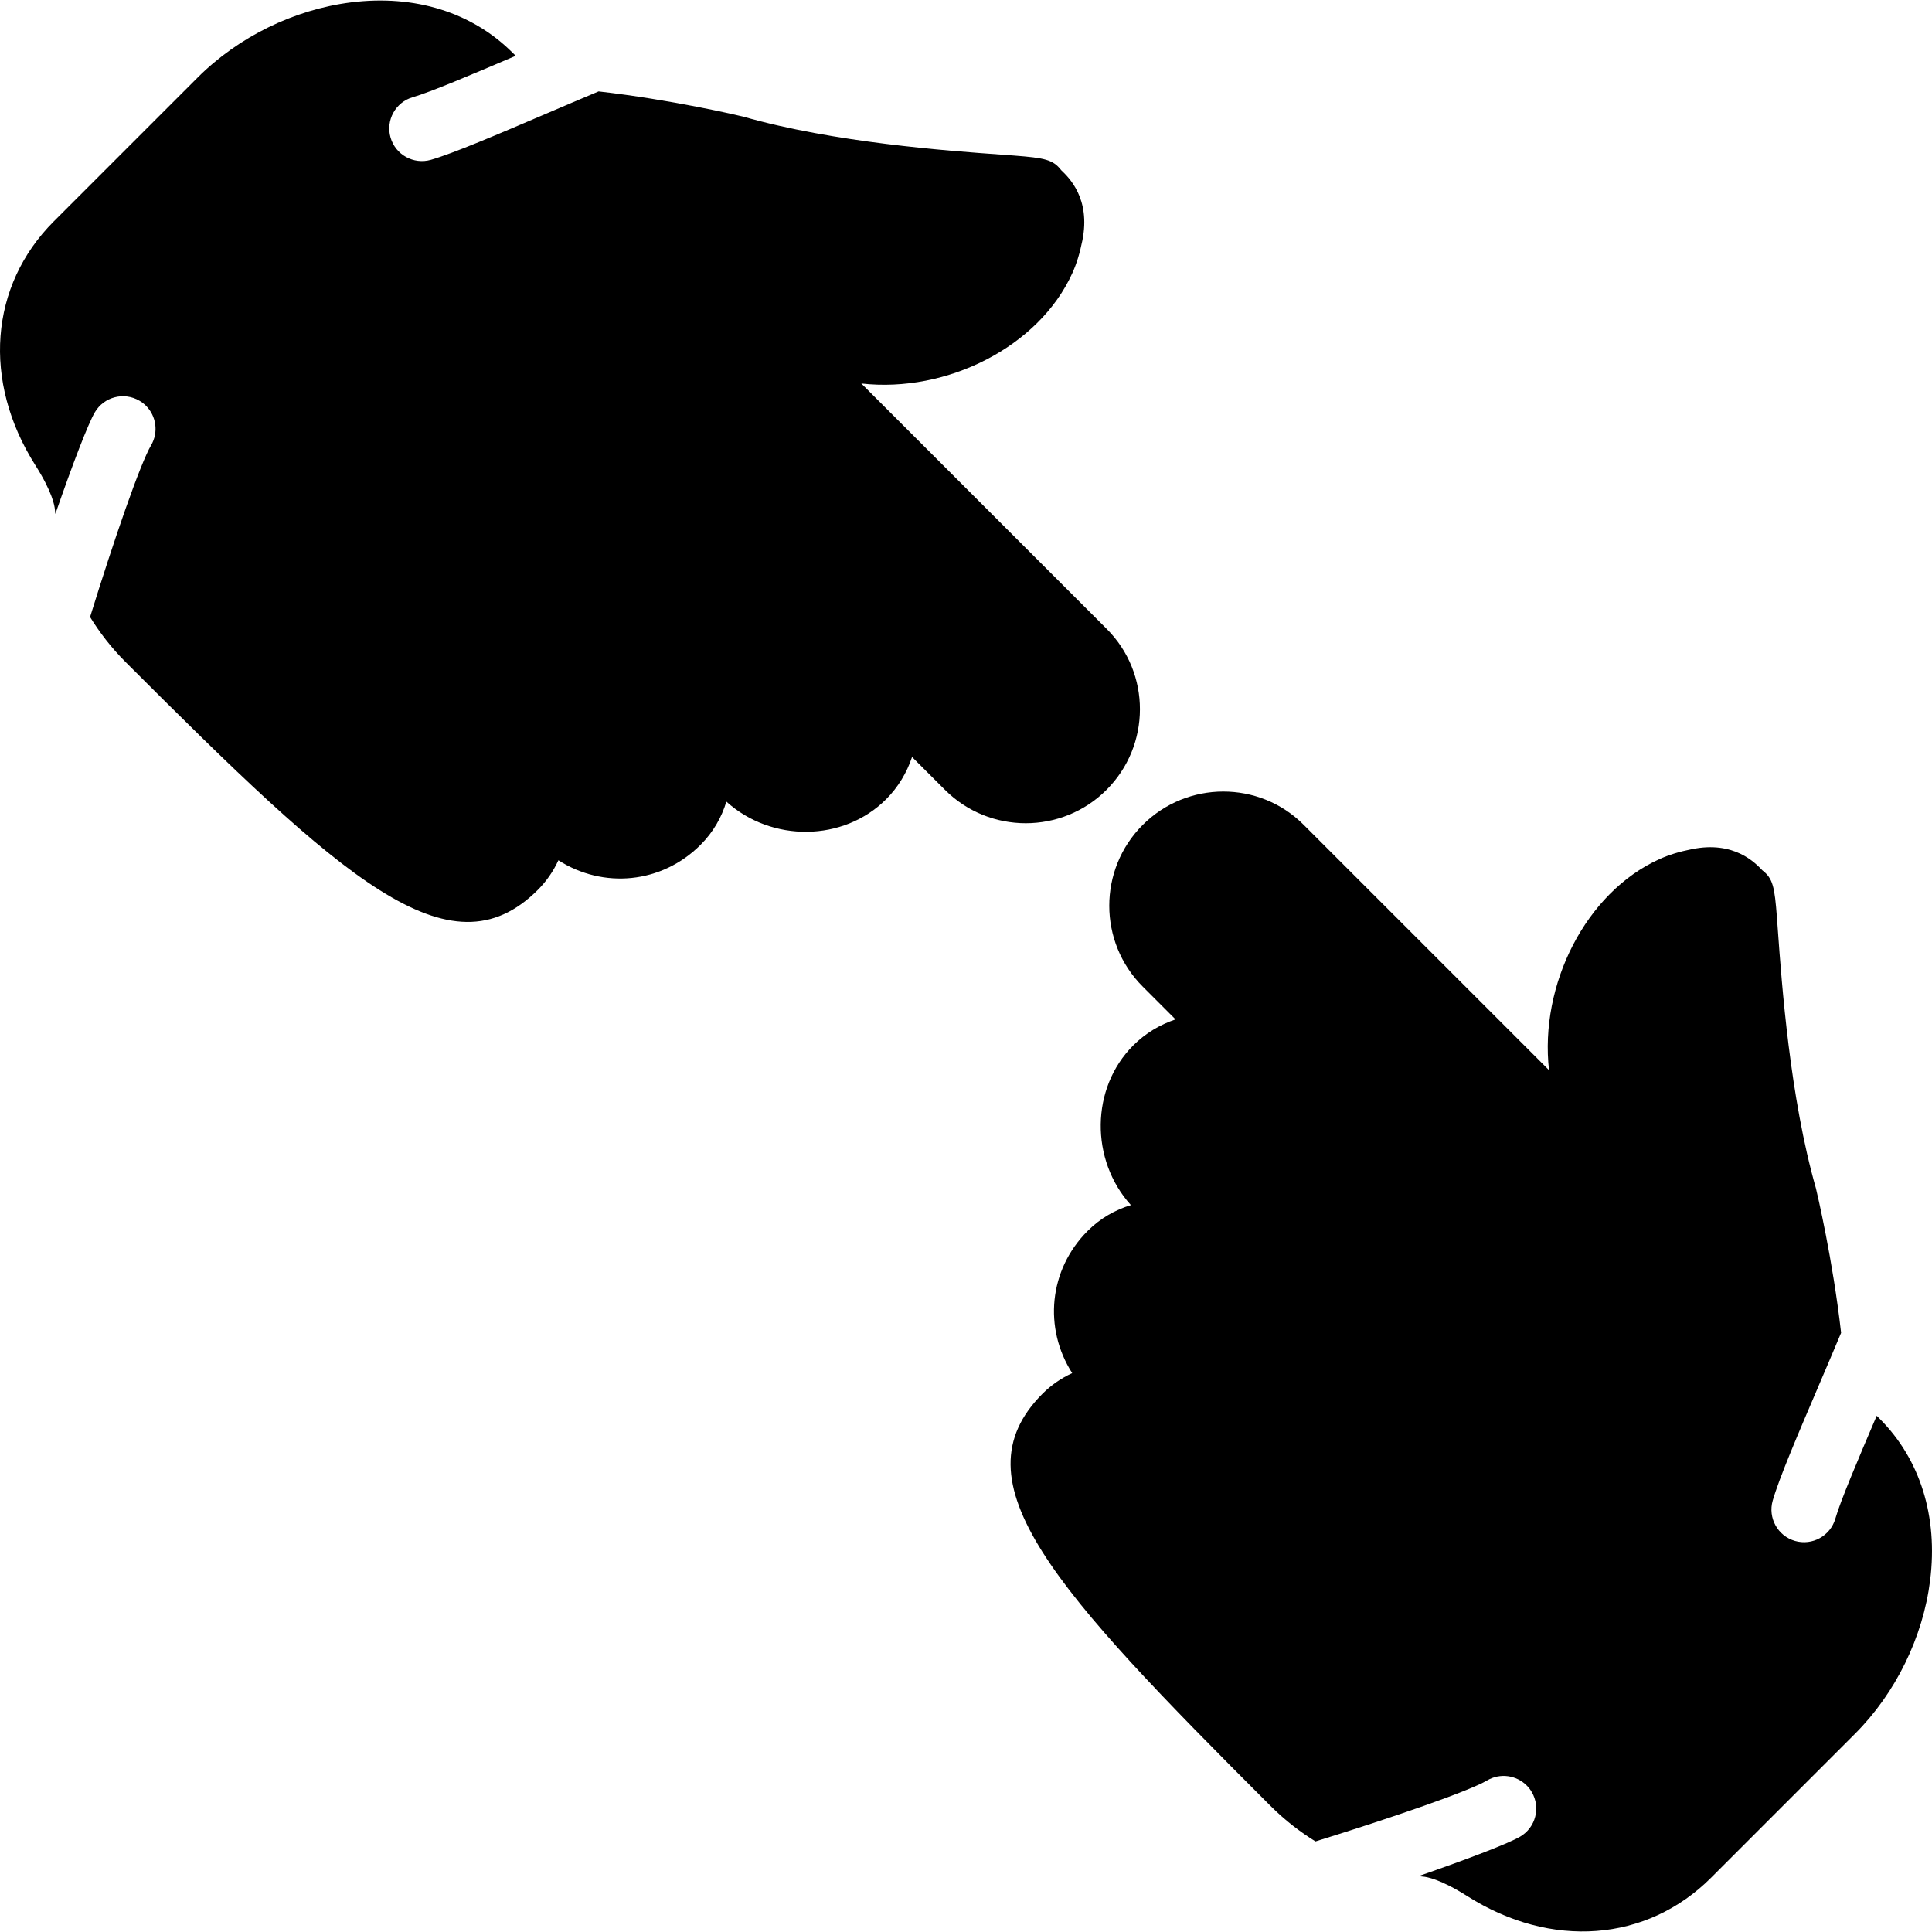
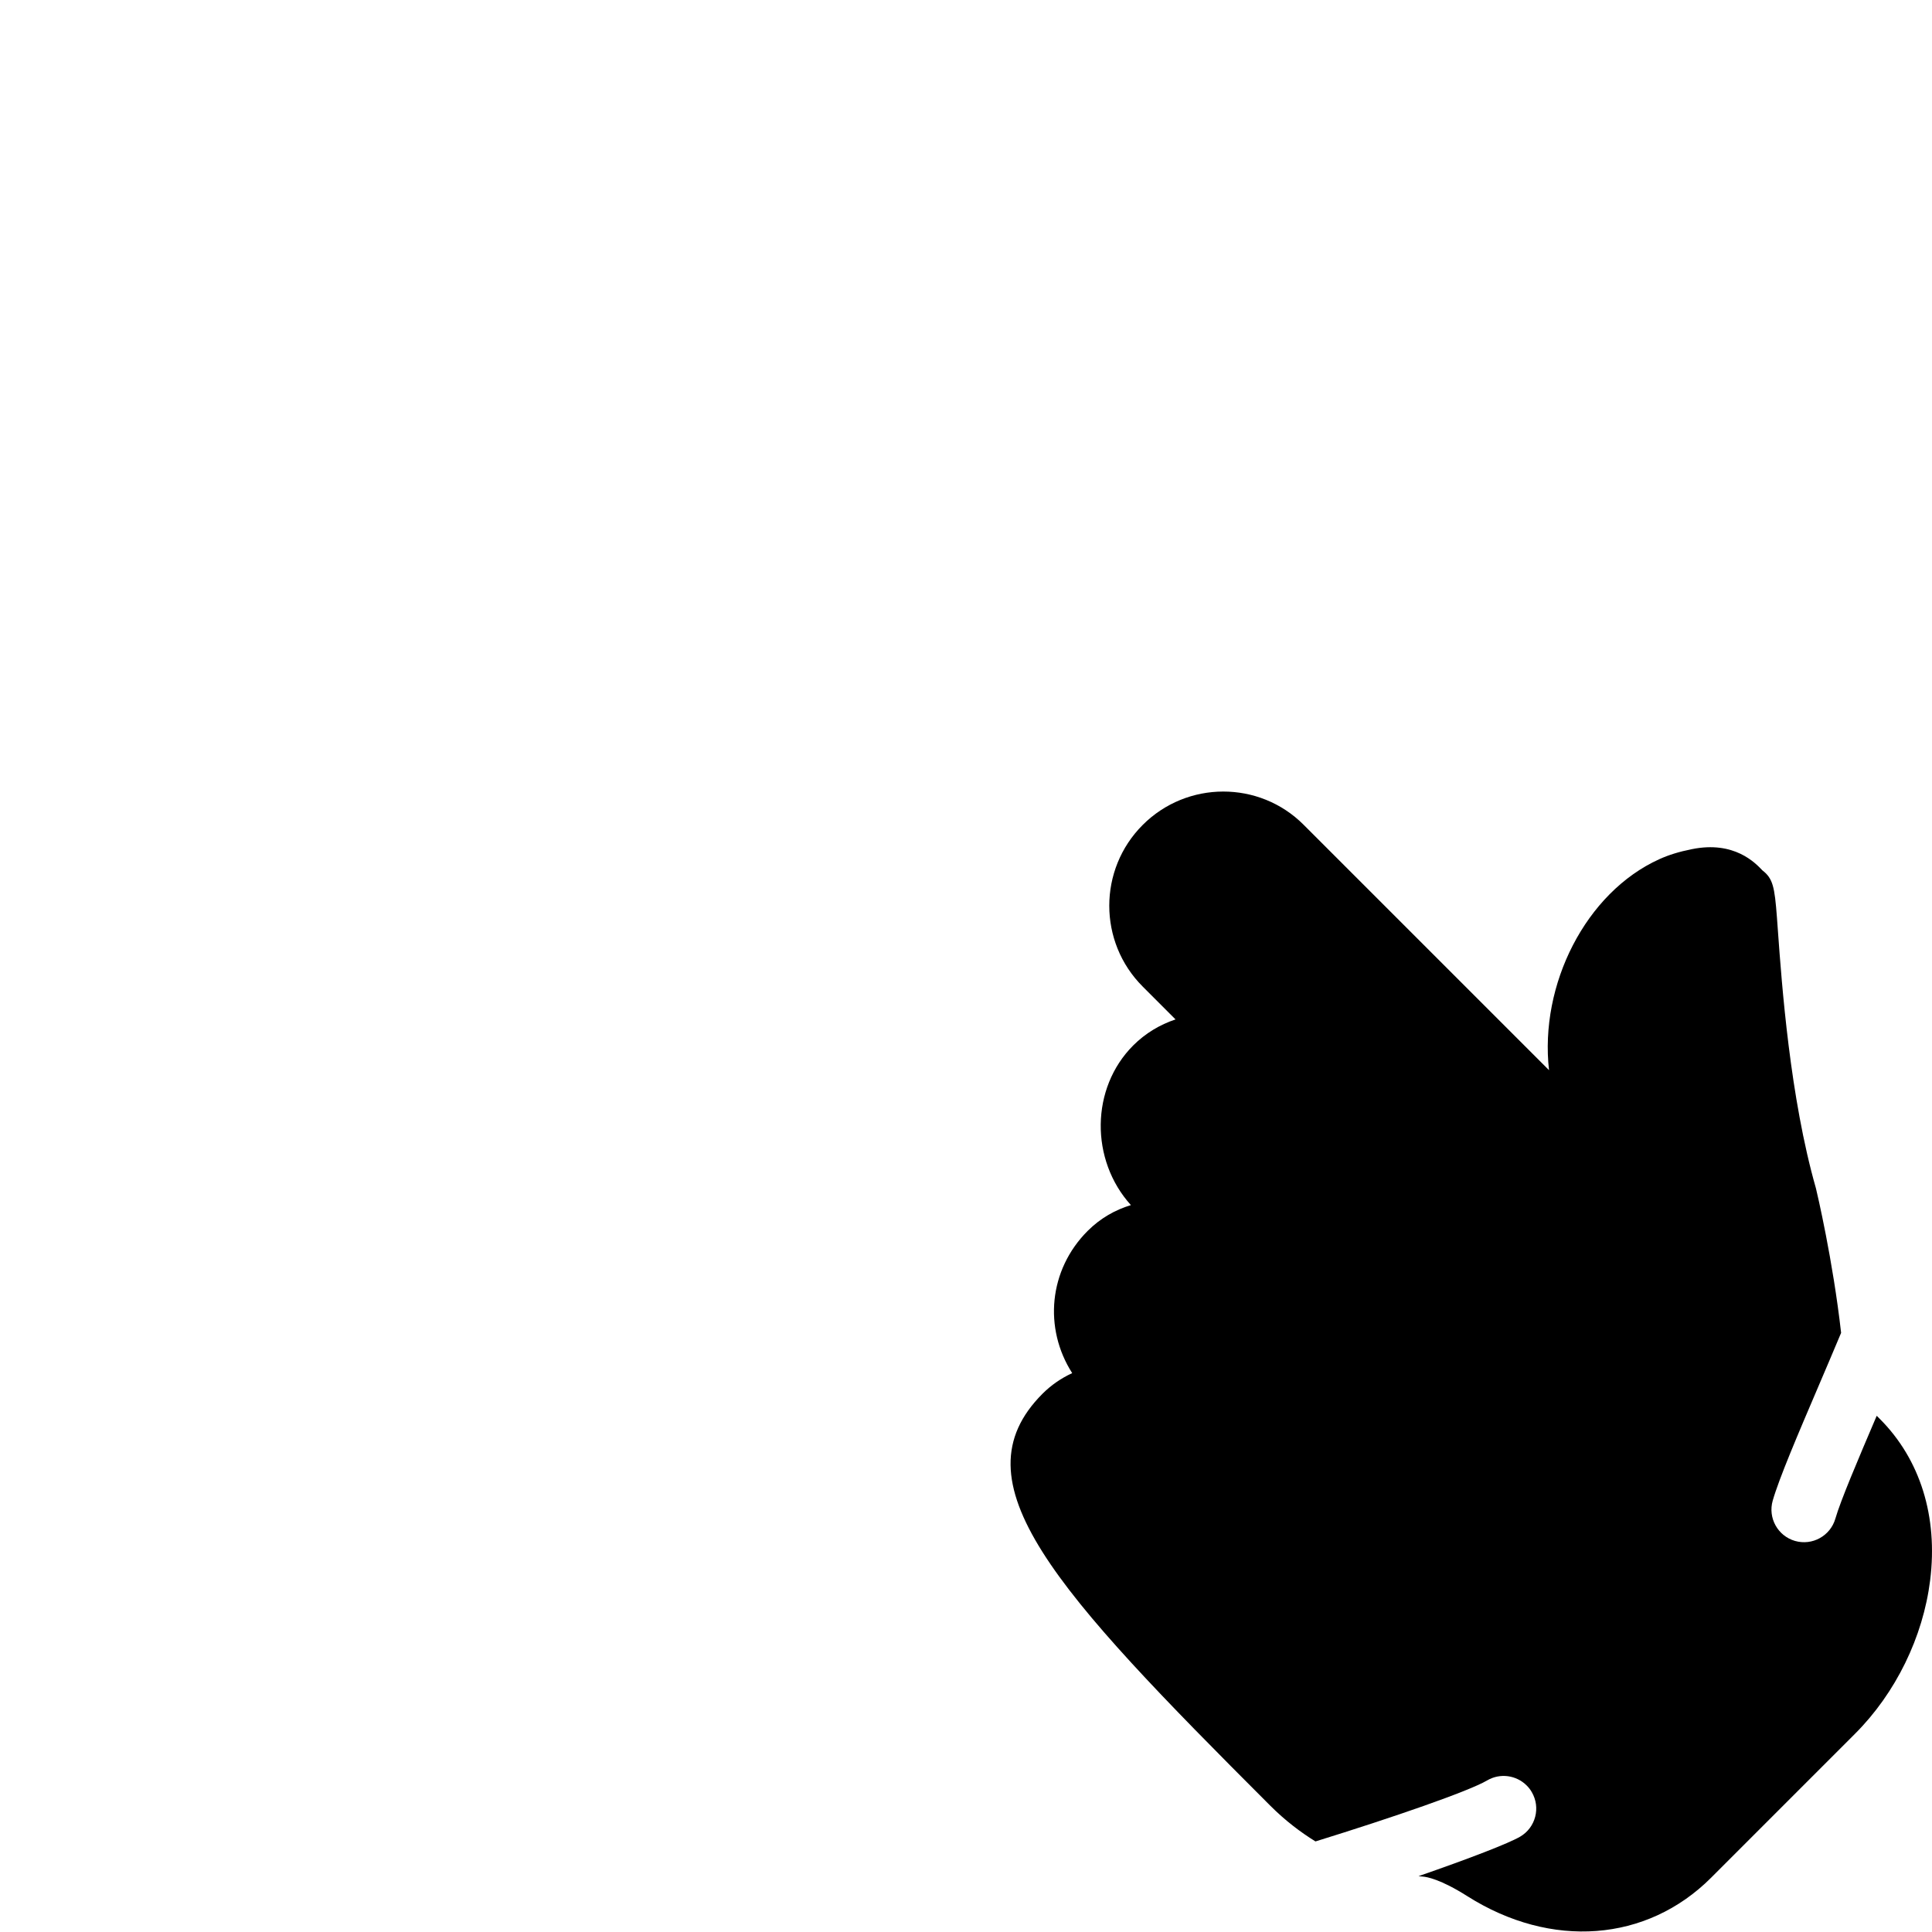
<svg xmlns="http://www.w3.org/2000/svg" version="1.1" id="Layer_1" x="0px" y="0px" viewBox="0 0 505.729 505.729" style="enable-background:new 0 0 505.729 505.729;" xml:space="preserve">
  <g>
    <g>
      <g>
-         <path d="M289.655,206.747c11.622-11.622,11.657-30.507,0.068-42.095l-64.265-64.265c22.383,2.543,46.524-9.617,55.236-28.885     c1.118-2.466,1.954-5.18,2.628-8.525c2.244-11.068-3.61-16.597-5.555-18.449c-0.265-0.333-0.521-0.64-0.794-0.913     c-2.227-2.227-5.231-2.441-14.865-3.14c-14.199-1.016-43.733-3.149-67.584-9.958c-1.22-0.299-18.697-4.42-37.828-6.596     c-4.821,2.022-9.481,4.019-13.44,5.709c-13.193,5.641-24.593,10.513-30.464,12.203c-4.523,1.289-9.259-1.306-10.564-5.845     c-1.297-4.531,1.314-9.259,5.845-10.556c4.642-1.34,15.36-5.888,26.914-10.829l-0.768-0.768c0,0-0.009-0.008-0.017-0.008     C123.605,3.227,108.594-1.466,91.929,0.616C77.03,2.476,62.386,9.644,51.737,20.294L14.079,57.951     C-2.749,74.788-4.651,99.824,9.232,121.746c4.497,7.091,5.069,10.701,5.137,11.639c0.017,0.35,0.085,0.785,0.12,1.152     c4.591-13.278,8.602-23.654,10.334-26.607c2.389-4.062,7.612-5.419,11.682-3.029c0.64,0.375,1.212,0.828,1.715,1.323     c2.679,2.688,3.328,6.938,1.314,10.359c-2.816,4.787-9.626,24.465-15.957,44.928c2.441,3.959,5.478,7.97,9.353,11.844     c56.542,56.542,84.753,82.697,107.861,59.58c2.202-2.202,4.045-4.838,5.376-7.74c11.716,7.501,26.999,6.17,37.214-4.045     c3.354-3.354,5.53-7.245,6.758-11.315c11.827,10.709,30.643,10.556,41.805-0.606c3.174-3.174,5.444-6.989,6.801-11.076     l8.602,8.593C259.011,218.412,277.99,218.412,289.655,206.747z" />
        <path d="M492.041,371.388l-0.008-0.008l-0.777-0.777c-4.932,11.554-9.489,22.272-10.82,26.914     c-1.306,4.531-6.033,7.142-10.564,5.845c-4.531-1.306-7.134-6.042-5.837-10.556c1.69-5.879,6.562-17.28,12.203-30.472     c1.69-3.959,3.678-8.619,5.7-13.44c-2.167-19.132-6.289-36.599-6.588-37.828c-6.81-23.851-8.943-53.385-9.967-67.575     c-0.691-9.643-0.904-12.638-3.14-14.874c-0.265-0.265-0.572-0.521-0.904-0.785c-1.852-1.946-7.381-7.808-18.449-5.555     c-3.354,0.666-6.059,1.502-8.525,2.62c-19.277,8.721-31.428,32.862-28.885,55.236l-64.265-64.265     c-11.588-11.588-30.473-11.554-42.095,0.068c-11.674,11.674-11.665,30.652,0,42.308l8.593,8.602     c-4.096,1.365-7.902,3.635-11.076,6.81c-11.162,11.162-11.315,29.969-0.606,41.796c-4.07,1.229-7.97,3.405-11.324,6.758     c-10.206,10.214-11.546,25.498-4.045,37.222c-2.893,1.331-5.538,3.166-7.74,5.367c-23.108,23.117,3.046,51.319,59.588,107.861     c3.874,3.874,7.876,6.912,11.836,9.361c20.471-6.34,40.149-13.15,44.928-15.966c3.43-2.014,7.68-1.365,10.359,1.323     c0.503,0.495,0.956,1.067,1.323,1.715c2.389,4.062,1.033,9.293-3.029,11.674c-2.944,1.732-13.32,5.743-26.607,10.342     c0.375,0.034,0.811,0.094,1.161,0.12c0.939,0.068,4.548,0.631,11.64,5.137c21.922,13.875,46.959,11.981,63.787-4.847     l37.658-37.666c10.65-10.641,17.818-25.293,19.678-40.183C507.333,396.997,502.64,381.987,492.041,371.388z" />
      </g>
    </g>
  </g>
  <g>
</g>
  <g>
</g>
  <g>
</g>
  <g>
</g>
  <g>
</g>
  <g>
</g>
  <g>
</g>
  <g>
</g>
  <g>
</g>
  <g>
</g>
  <g>
</g>
  <g>
</g>
  <g>
</g>
  <g>
</g>
  <g>
</g>
</svg>